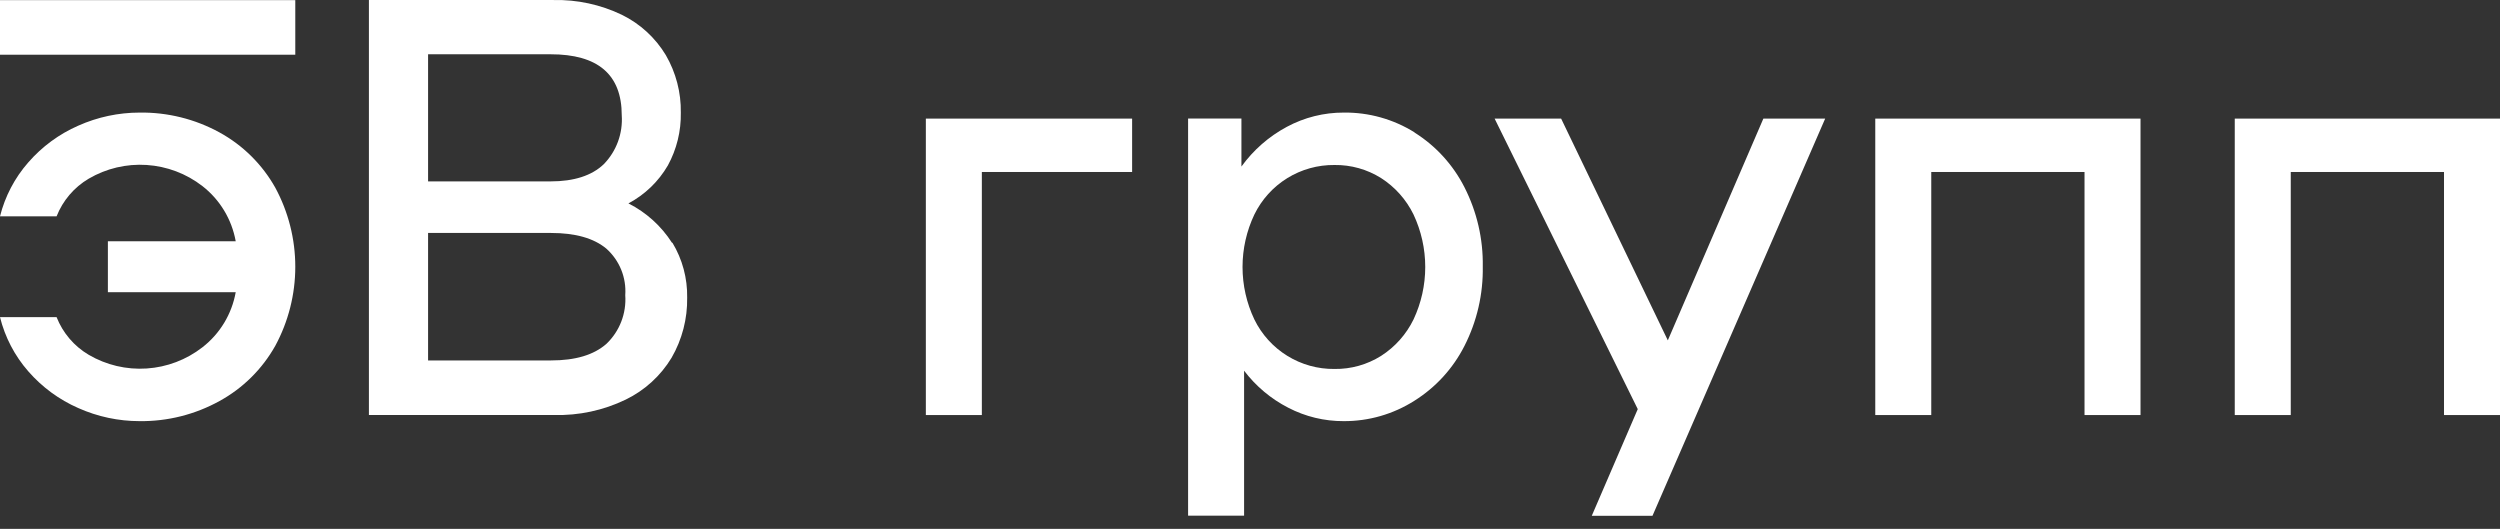
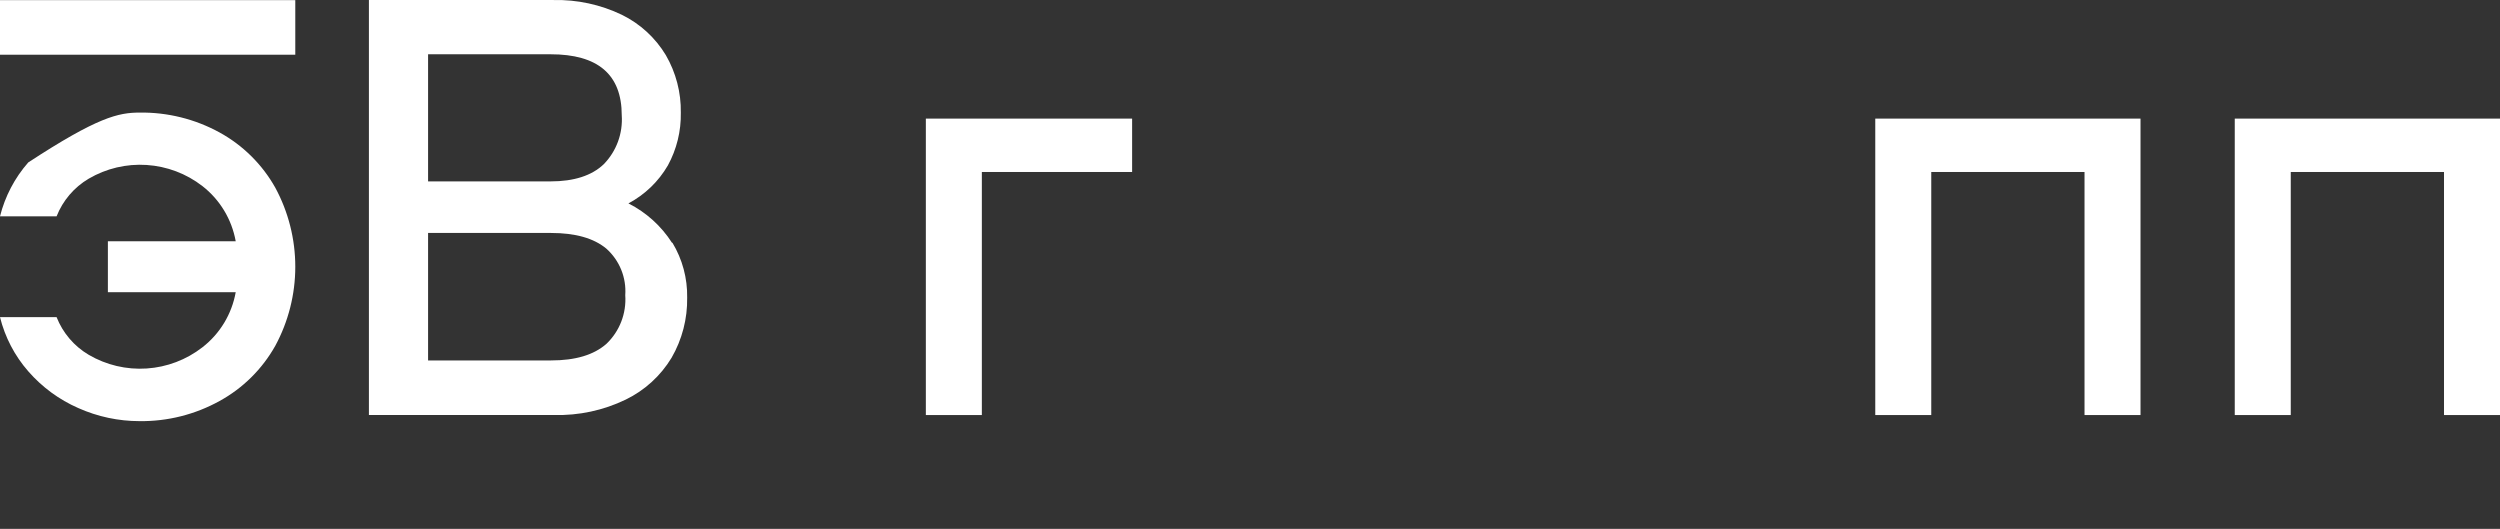
<svg xmlns="http://www.w3.org/2000/svg" width="156" height="33" viewBox="0 0 156 33" fill="none">
  <rect x="0" y="0" width="156" height="33" fill="#333333" stroke="none" />
-   <path d="M13.698 8.264C15.155 9.063 16.36 10.256 17.176 11.707C17.996 13.223 18.426 14.92 18.426 16.644C18.426 18.369 17.996 20.066 17.176 21.581C16.36 23.033 15.155 24.226 13.698 25.024C12.172 25.867 10.455 26.299 8.714 26.279C7.396 26.279 6.093 26.002 4.888 25.464C3.69 24.94 2.623 24.156 1.763 23.169C0.915 22.2 0.311 21.041 0 19.79H3.531C3.92 20.775 4.625 21.602 5.535 22.139C6.629 22.78 7.889 23.078 9.153 22.994C10.417 22.911 11.628 22.451 12.63 21.672C13.724 20.825 14.464 19.6 14.708 18.235H6.732V15.054H14.708C14.463 13.688 13.723 12.461 12.63 11.611C11.627 10.834 10.416 10.376 9.152 10.294C7.889 10.211 6.629 10.509 5.535 11.15C4.625 11.687 3.92 12.514 3.531 13.499H0C0.313 12.253 0.917 11.1 1.763 10.136C2.623 9.148 3.69 8.364 4.888 7.84C6.093 7.303 7.396 7.025 8.714 7.025C10.454 7.001 12.17 7.427 13.698 8.264Z" fill="white" />
+   <path d="M13.698 8.264C15.155 9.063 16.36 10.256 17.176 11.707C17.996 13.223 18.426 14.92 18.426 16.644C18.426 18.369 17.996 20.066 17.176 21.581C16.36 23.033 15.155 24.226 13.698 25.024C12.172 25.867 10.455 26.299 8.714 26.279C7.396 26.279 6.093 26.002 4.888 25.464C3.69 24.94 2.623 24.156 1.763 23.169C0.915 22.2 0.311 21.041 0 19.79H3.531C3.92 20.775 4.625 21.602 5.535 22.139C6.629 22.78 7.889 23.078 9.153 22.994C10.417 22.911 11.628 22.451 12.63 21.672C13.724 20.825 14.464 19.6 14.708 18.235H6.732V15.054H14.708C14.463 13.688 13.723 12.461 12.63 11.611C11.627 10.834 10.416 10.376 9.152 10.294C7.889 10.211 6.629 10.509 5.535 11.15C4.625 11.687 3.92 12.514 3.531 13.499H0C0.313 12.253 0.917 11.1 1.763 10.136C6.093 7.303 7.396 7.025 8.714 7.025C10.454 7.001 12.17 7.427 13.698 8.264Z" fill="white" />
  <path d="M41.96 15.148C42.582 16.179 42.9 17.365 42.879 18.57C42.901 19.887 42.565 21.185 41.906 22.325C41.225 23.451 40.234 24.356 39.053 24.931C37.656 25.608 36.117 25.939 34.566 25.896H23.02V0.002H34.534C36.011 -0.031 37.475 0.285 38.807 0.925C39.943 1.482 40.894 2.355 41.548 3.44C42.179 4.529 42.503 5.769 42.483 7.028C42.505 8.178 42.227 9.313 41.676 10.322C41.092 11.326 40.239 12.148 39.214 12.692C40.322 13.252 41.261 14.1 41.933 15.148M34.347 11.319C35.818 11.319 36.927 10.961 37.675 10.246C38.066 9.846 38.367 9.367 38.561 8.841C38.754 8.315 38.834 7.754 38.797 7.195C38.797 4.652 37.313 3.383 34.347 3.387H26.712V11.319H34.347ZM34.384 22.491C35.907 22.491 37.055 22.148 37.84 21.456C38.247 21.068 38.564 20.595 38.767 20.07C38.97 19.545 39.055 18.982 39.016 18.42C39.054 17.878 38.968 17.335 38.764 16.832C38.56 16.329 38.244 15.88 37.84 15.518C37.055 14.864 35.907 14.537 34.384 14.537H26.712V22.491H34.384Z" fill="white" />
  <path d="M70.644 7.401V10.732H61.267V25.899H57.773V7.401H70.644Z" fill="white" />
-   <path d="M88.257 8.264C89.589 9.098 90.669 10.281 91.382 11.685C92.16 13.213 92.553 14.909 92.525 16.625C92.556 18.348 92.163 20.052 91.382 21.586C90.669 22.991 89.589 24.173 88.257 25.008C86.937 25.846 85.406 26.287 83.844 26.279C82.641 26.284 81.455 25.997 80.387 25.442C79.308 24.889 78.366 24.099 77.631 23.131V32.179H74.137V7.395H77.465V10.393C78.21 9.362 79.178 8.515 80.297 7.915C81.392 7.326 82.617 7.02 83.86 7.025C85.418 7.007 86.95 7.437 88.273 8.264M86.179 22.208C87.049 21.652 87.75 20.865 88.204 19.934C88.685 18.91 88.935 17.792 88.935 16.66C88.935 15.528 88.685 14.409 88.204 13.386C87.75 12.455 87.049 11.668 86.179 11.111C85.308 10.565 84.299 10.282 83.272 10.296C82.233 10.285 81.212 10.569 80.327 11.115C79.442 11.662 78.73 12.449 78.272 13.386C77.786 14.408 77.534 15.527 77.534 16.66C77.534 17.793 77.786 18.912 78.272 19.934C78.73 20.871 79.442 21.658 80.327 22.204C81.212 22.751 82.233 23.035 83.272 23.023C84.299 23.038 85.308 22.755 86.179 22.208Z" fill="white" />
-   <path d="M104.072 21.239L110.034 7.401H113.891L103.115 32.185H99.327L102.196 25.529L93.264 7.401H97.415L104.072 21.239Z" fill="white" />
  <path d="M133.568 7.401V25.899H130.074V10.732H120.511V25.899H117.017V7.401H133.568Z" fill="white" />
  <path d="M156 7.401V25.899H152.506V10.732H142.943V25.899H139.449V7.401H156Z" fill="white" />
  <path d="M18.426 0.008H0V3.414H18.426V0.008Z" fill="white" />
</svg>